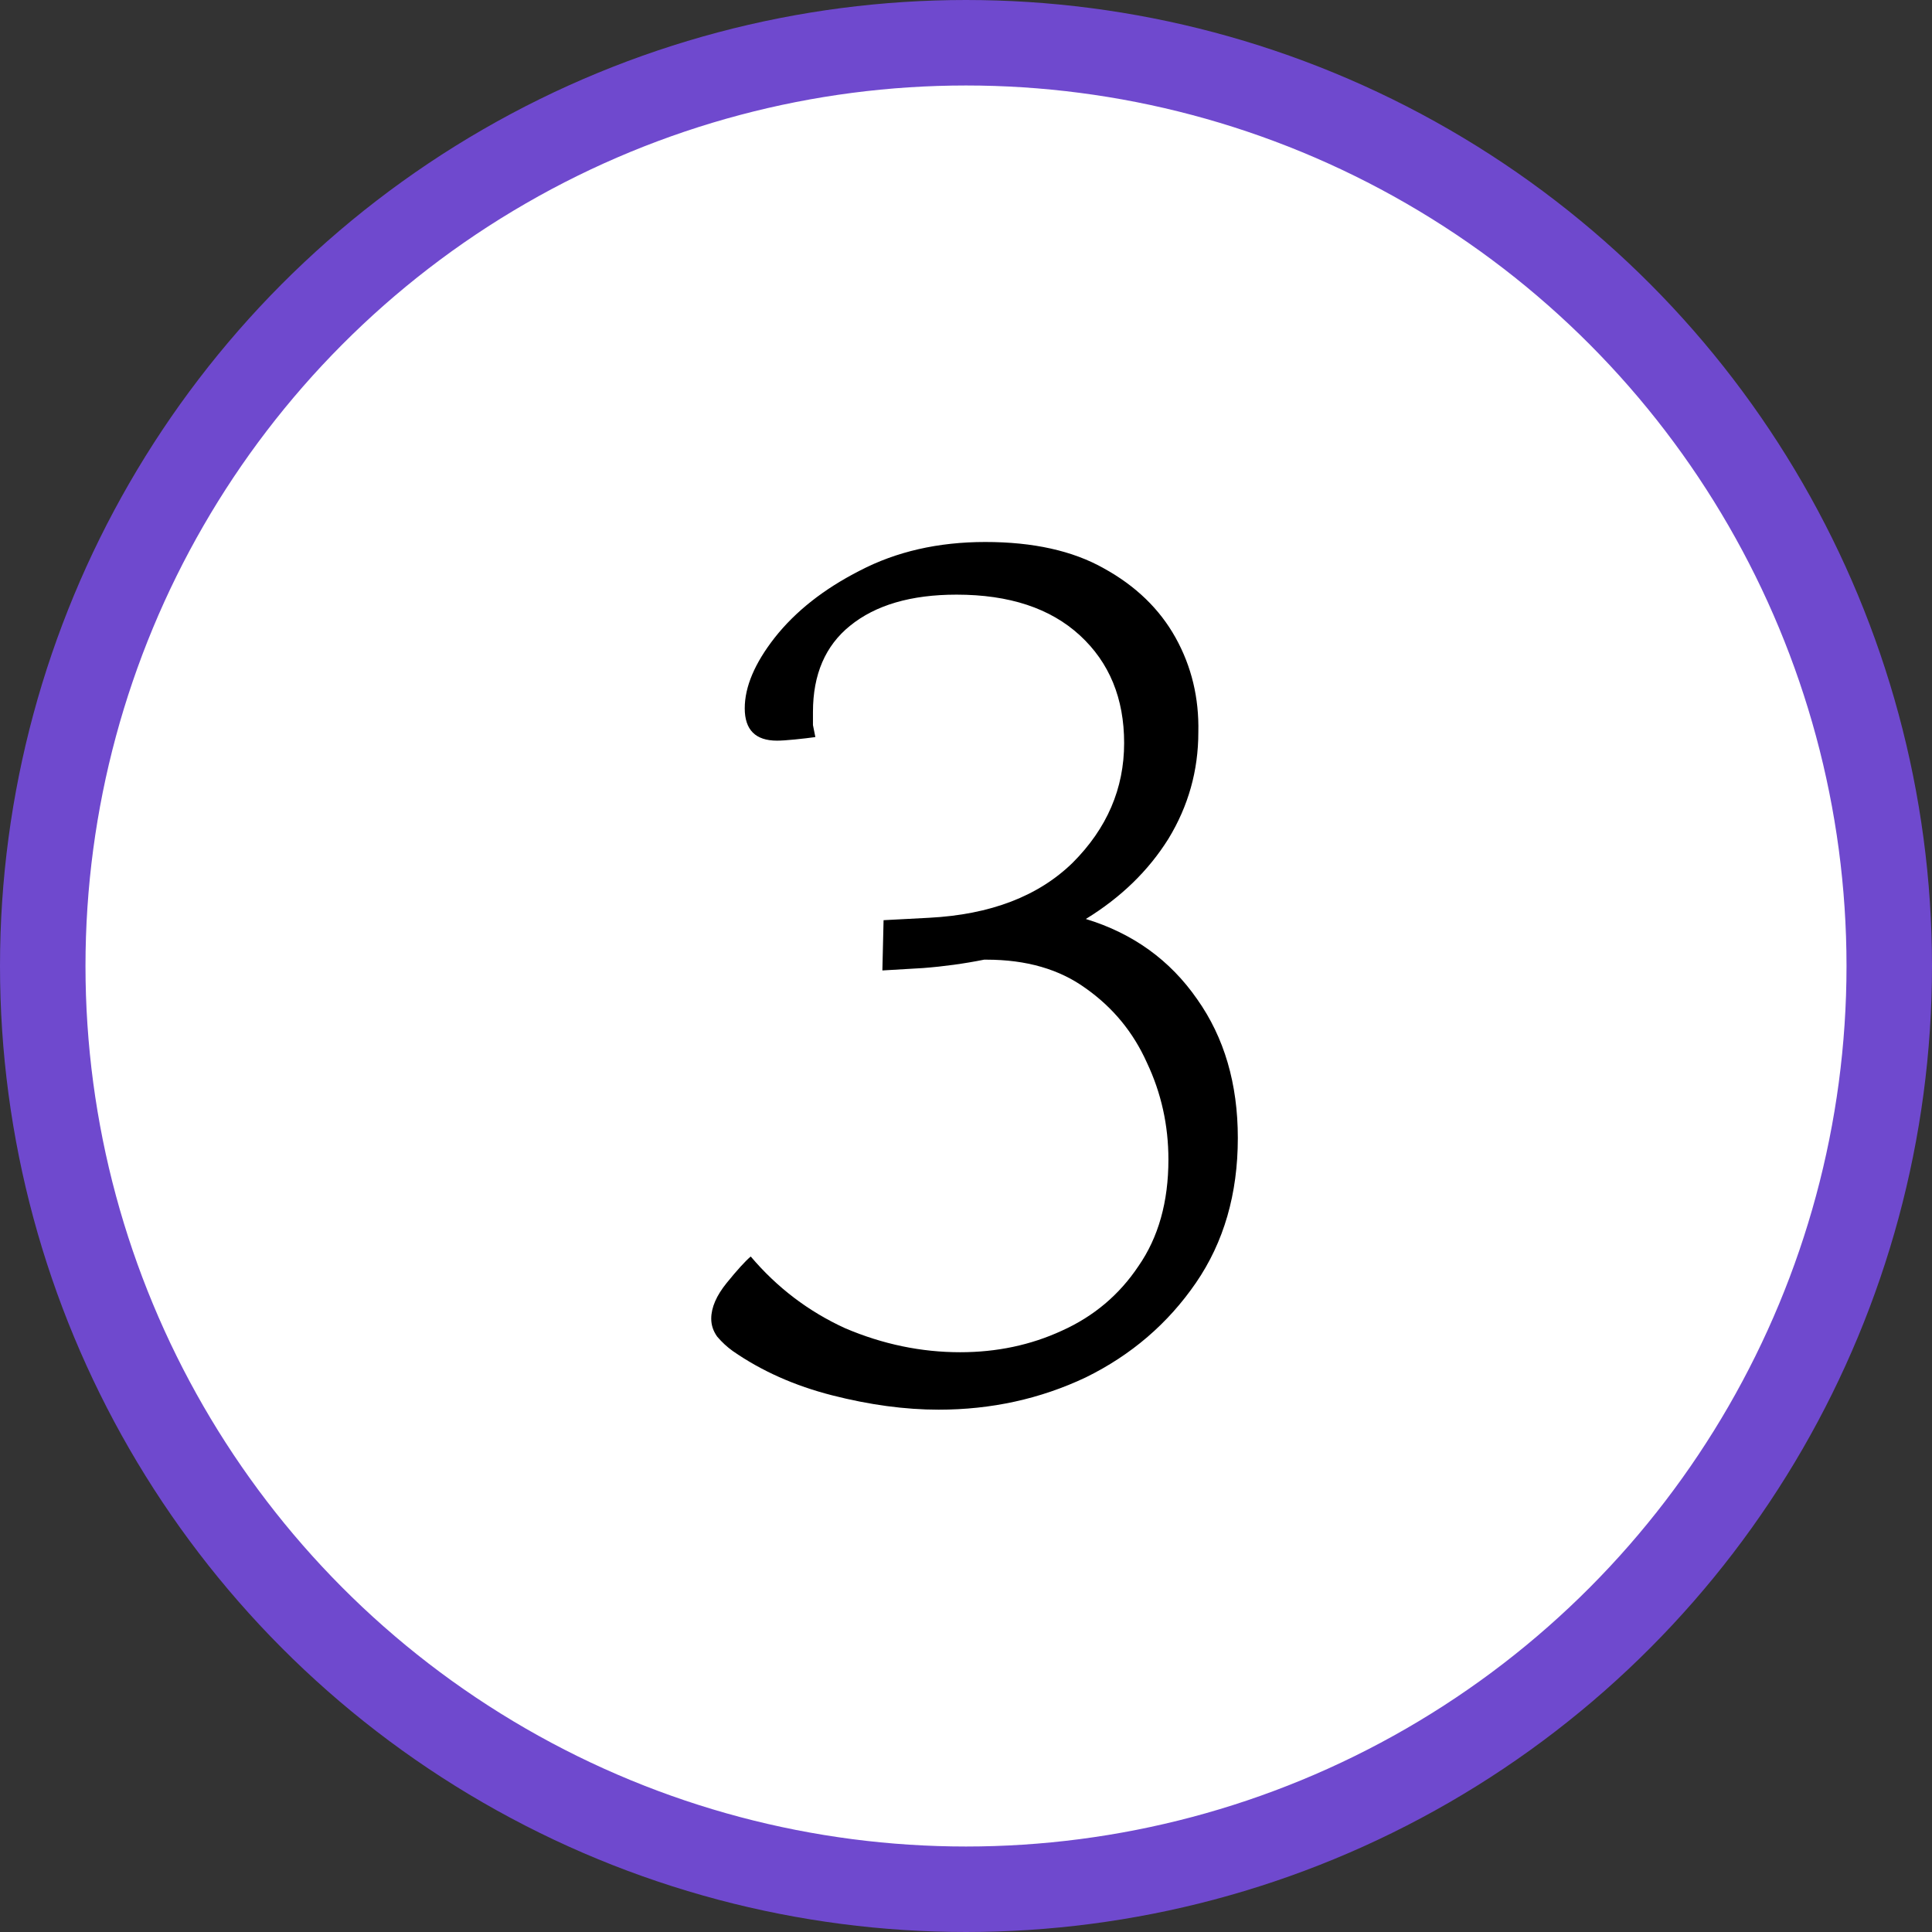
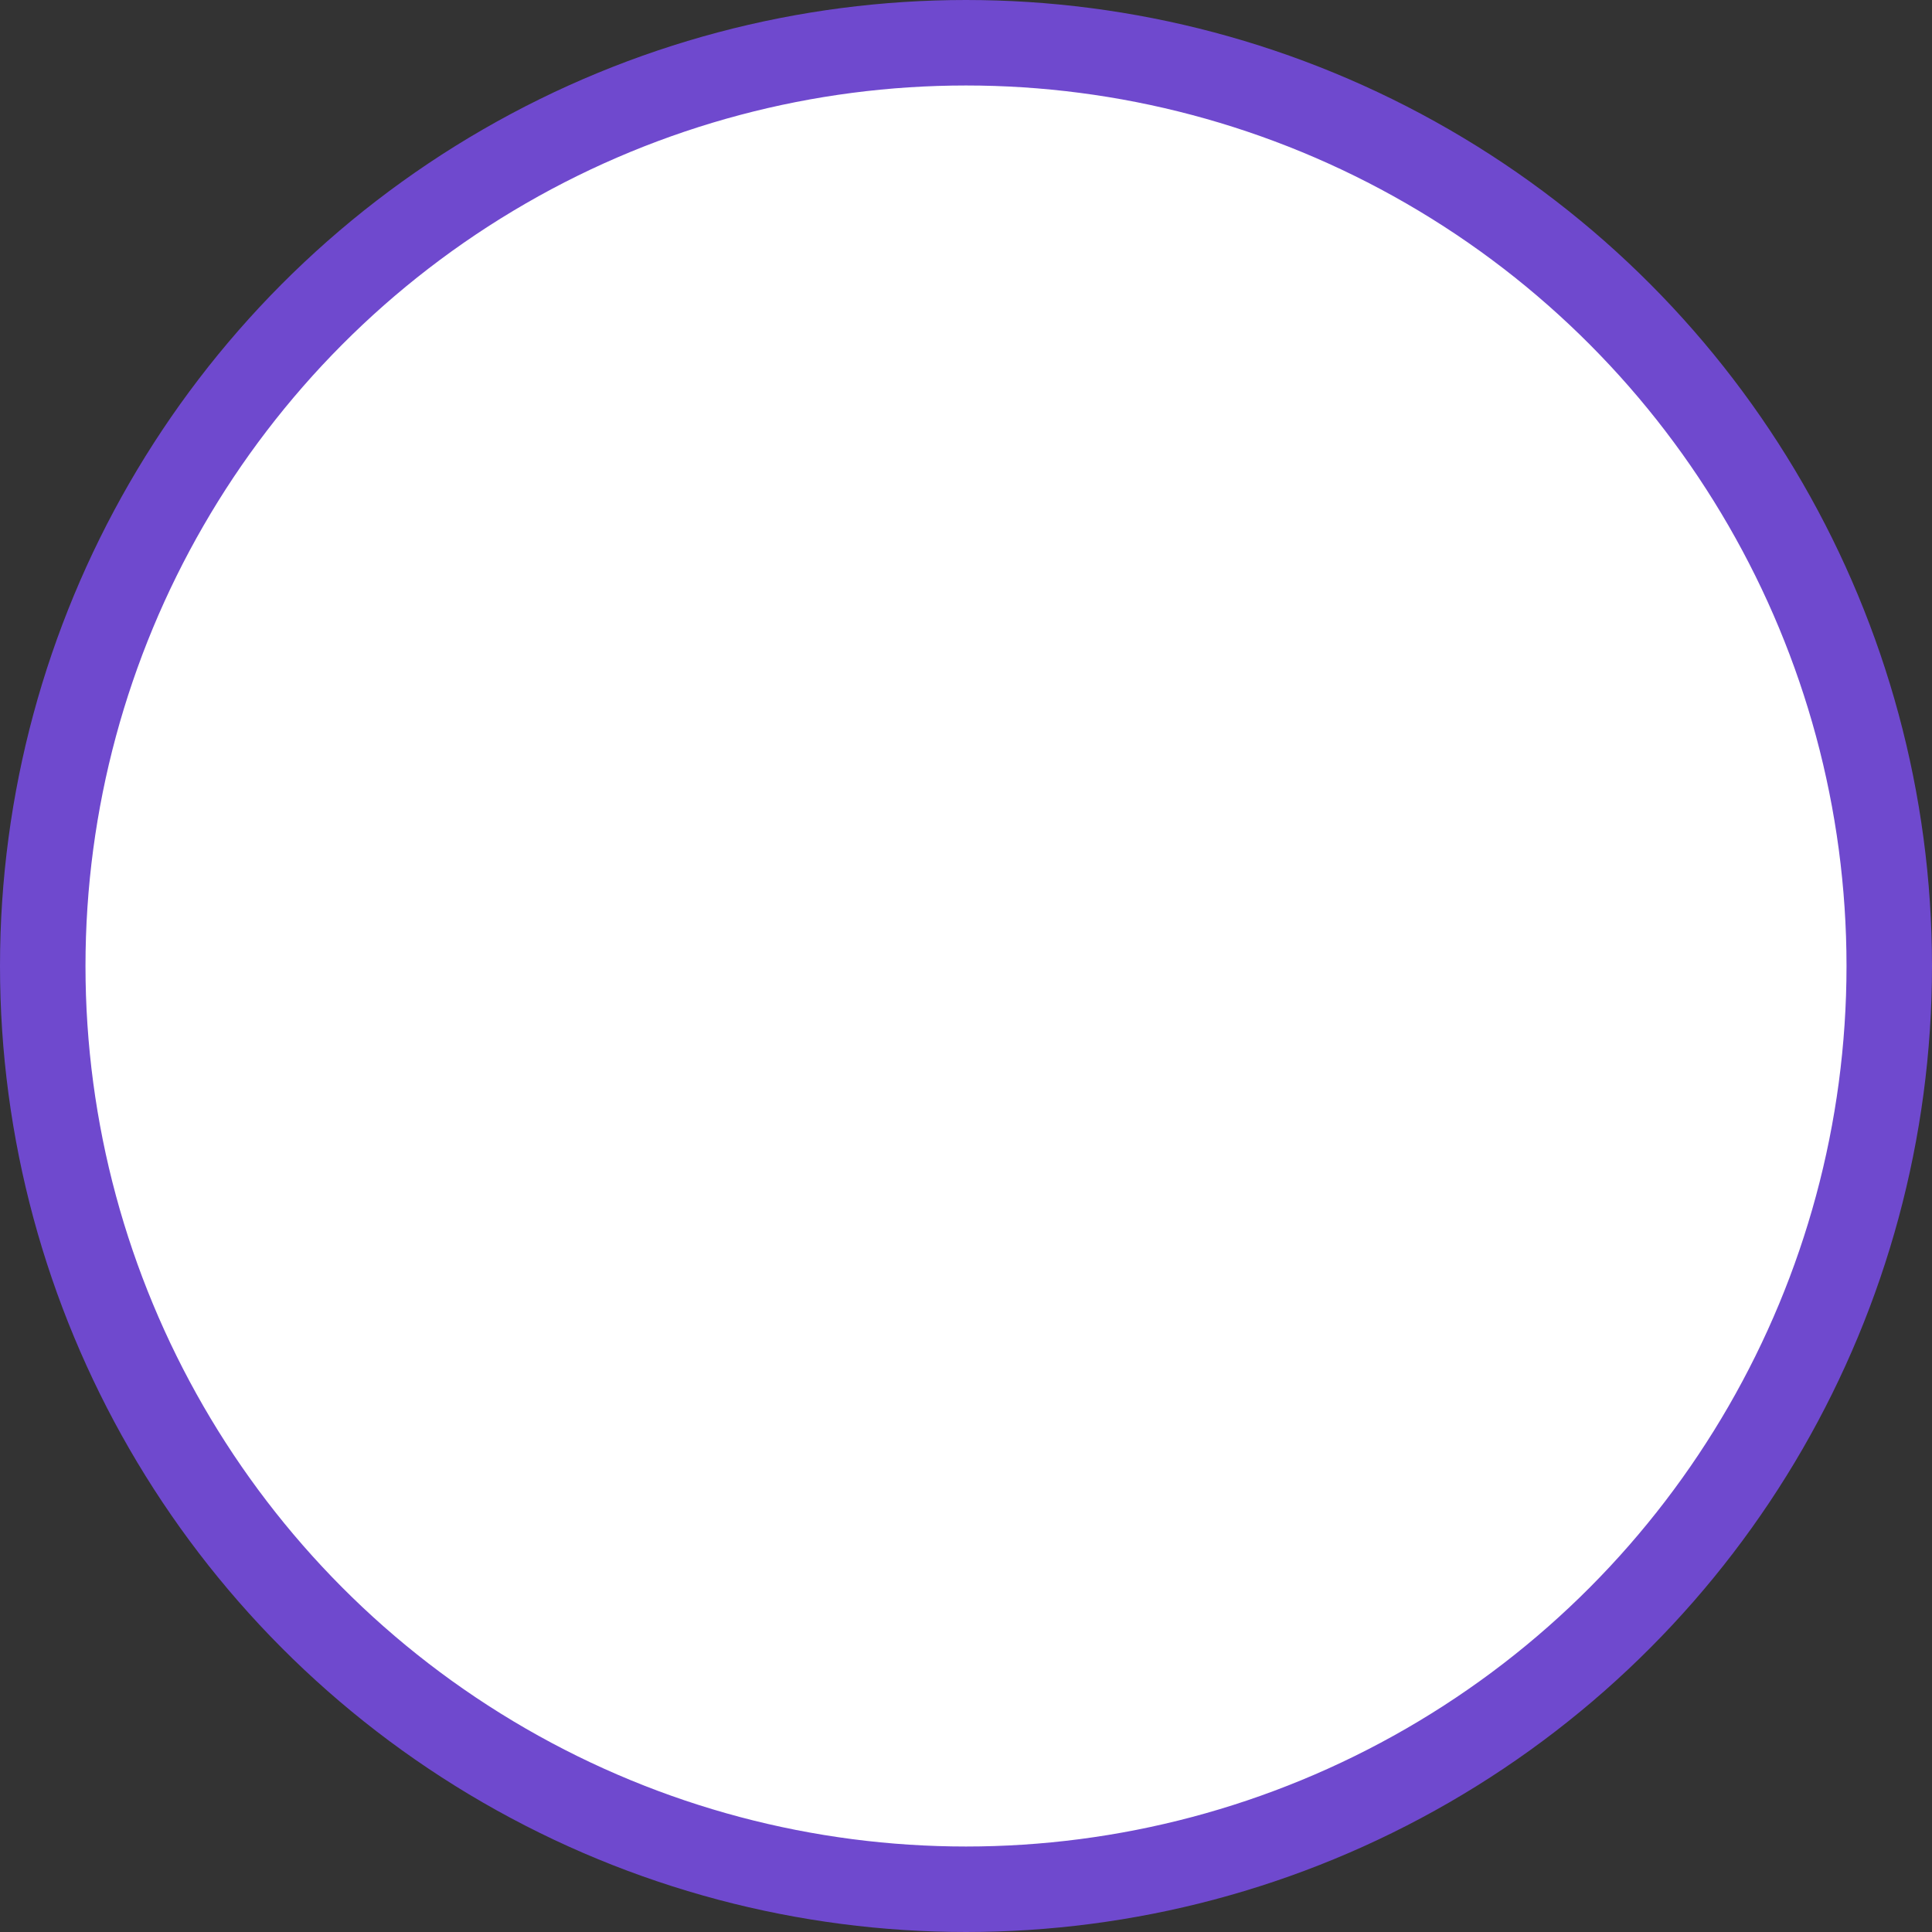
<svg xmlns="http://www.w3.org/2000/svg" width="113" height="113" viewBox="0 0 113 113" fill="none">
  <rect x="0" y="0" width="113" height="113" fill="#333333" stroke="none" />
  <circle cx="56.5" cy="56.5" r="54" fill="white" stroke="#6F49CE" stroke-width="5" />
-   <path d="M54.899 82.45C52.939 82.45 50.862 82.17 48.669 81.61C46.475 81.05 44.539 80.187 42.859 79.02C42.532 78.787 42.229 78.507 41.949 78.18C41.715 77.853 41.599 77.503 41.599 77.13C41.599 76.477 41.902 75.777 42.509 75.03C43.115 74.283 43.582 73.77 43.909 73.49C45.449 75.31 47.292 76.71 49.439 77.69C51.632 78.623 53.872 79.09 56.159 79.09C58.305 79.09 60.289 78.67 62.109 77.83C63.975 76.99 65.469 75.73 66.589 74.05C67.755 72.37 68.339 70.293 68.339 67.82C68.339 65.813 67.919 63.923 67.079 62.15C66.285 60.377 65.095 58.93 63.509 57.81C61.969 56.69 60.032 56.13 57.699 56.13C57.652 56.13 57.605 56.13 57.559 56.13C56.392 56.363 55.202 56.527 53.989 56.62L51.609 56.76L51.679 53.82L54.339 53.68C57.932 53.493 60.732 52.42 62.739 50.46C64.745 48.453 65.749 46.12 65.749 43.46C65.749 40.847 64.885 38.747 63.159 37.16C61.432 35.573 59.029 34.78 55.949 34.78C53.289 34.78 51.212 35.387 49.719 36.6C48.272 37.767 47.549 39.447 47.549 41.64C47.549 41.873 47.549 42.13 47.549 42.41C47.595 42.643 47.642 42.877 47.689 43.11C47.362 43.157 46.965 43.203 46.499 43.25C46.032 43.297 45.682 43.32 45.449 43.32C44.189 43.32 43.559 42.69 43.559 41.43C43.559 40.17 44.142 38.793 45.309 37.3C46.522 35.76 48.179 34.453 50.279 33.38C52.425 32.26 54.875 31.7 57.629 31.7C60.429 31.7 62.739 32.213 64.559 33.24C66.425 34.267 67.825 35.62 68.759 37.3C69.692 38.98 70.135 40.823 70.089 42.83C70.089 45.07 69.505 47.147 68.339 49.06C67.172 50.927 65.562 52.49 63.509 53.75C66.262 54.59 68.432 56.153 70.019 58.44C71.605 60.68 72.399 63.387 72.399 66.56C72.399 69.827 71.582 72.65 69.949 75.03C68.315 77.41 66.169 79.253 63.509 80.56C60.849 81.82 57.979 82.45 54.899 82.45Z" fill="black" />
</svg>